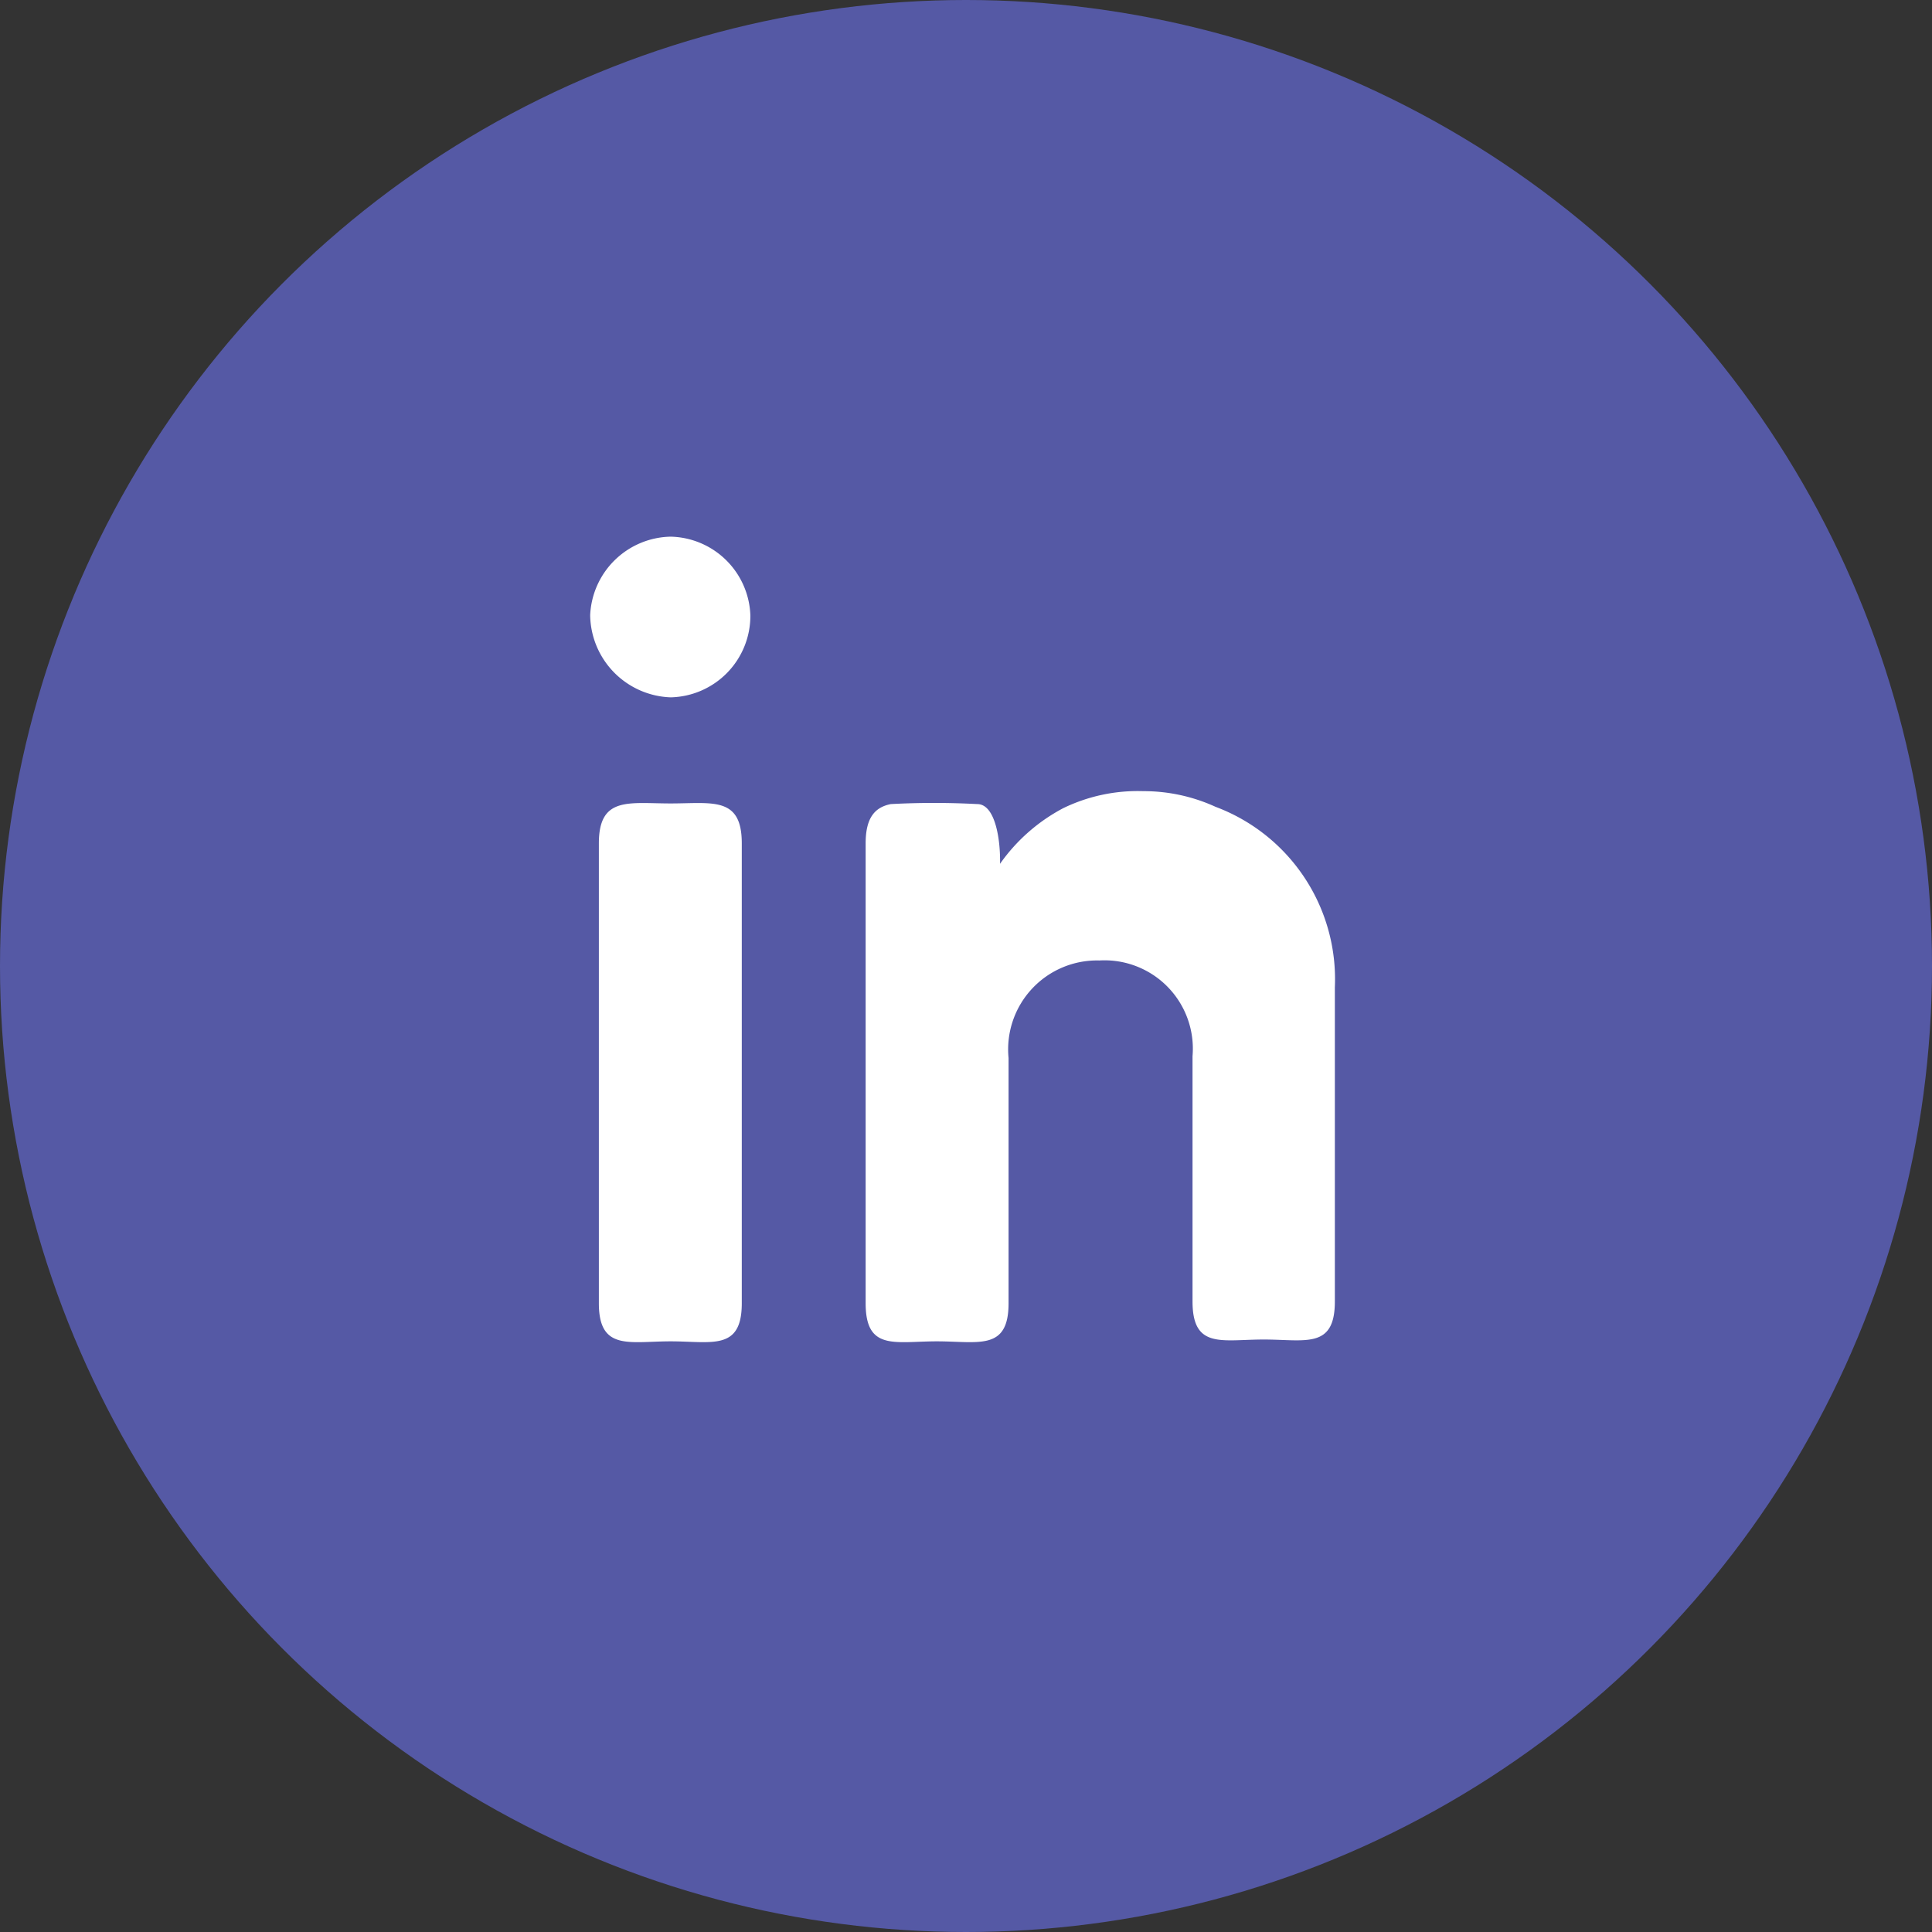
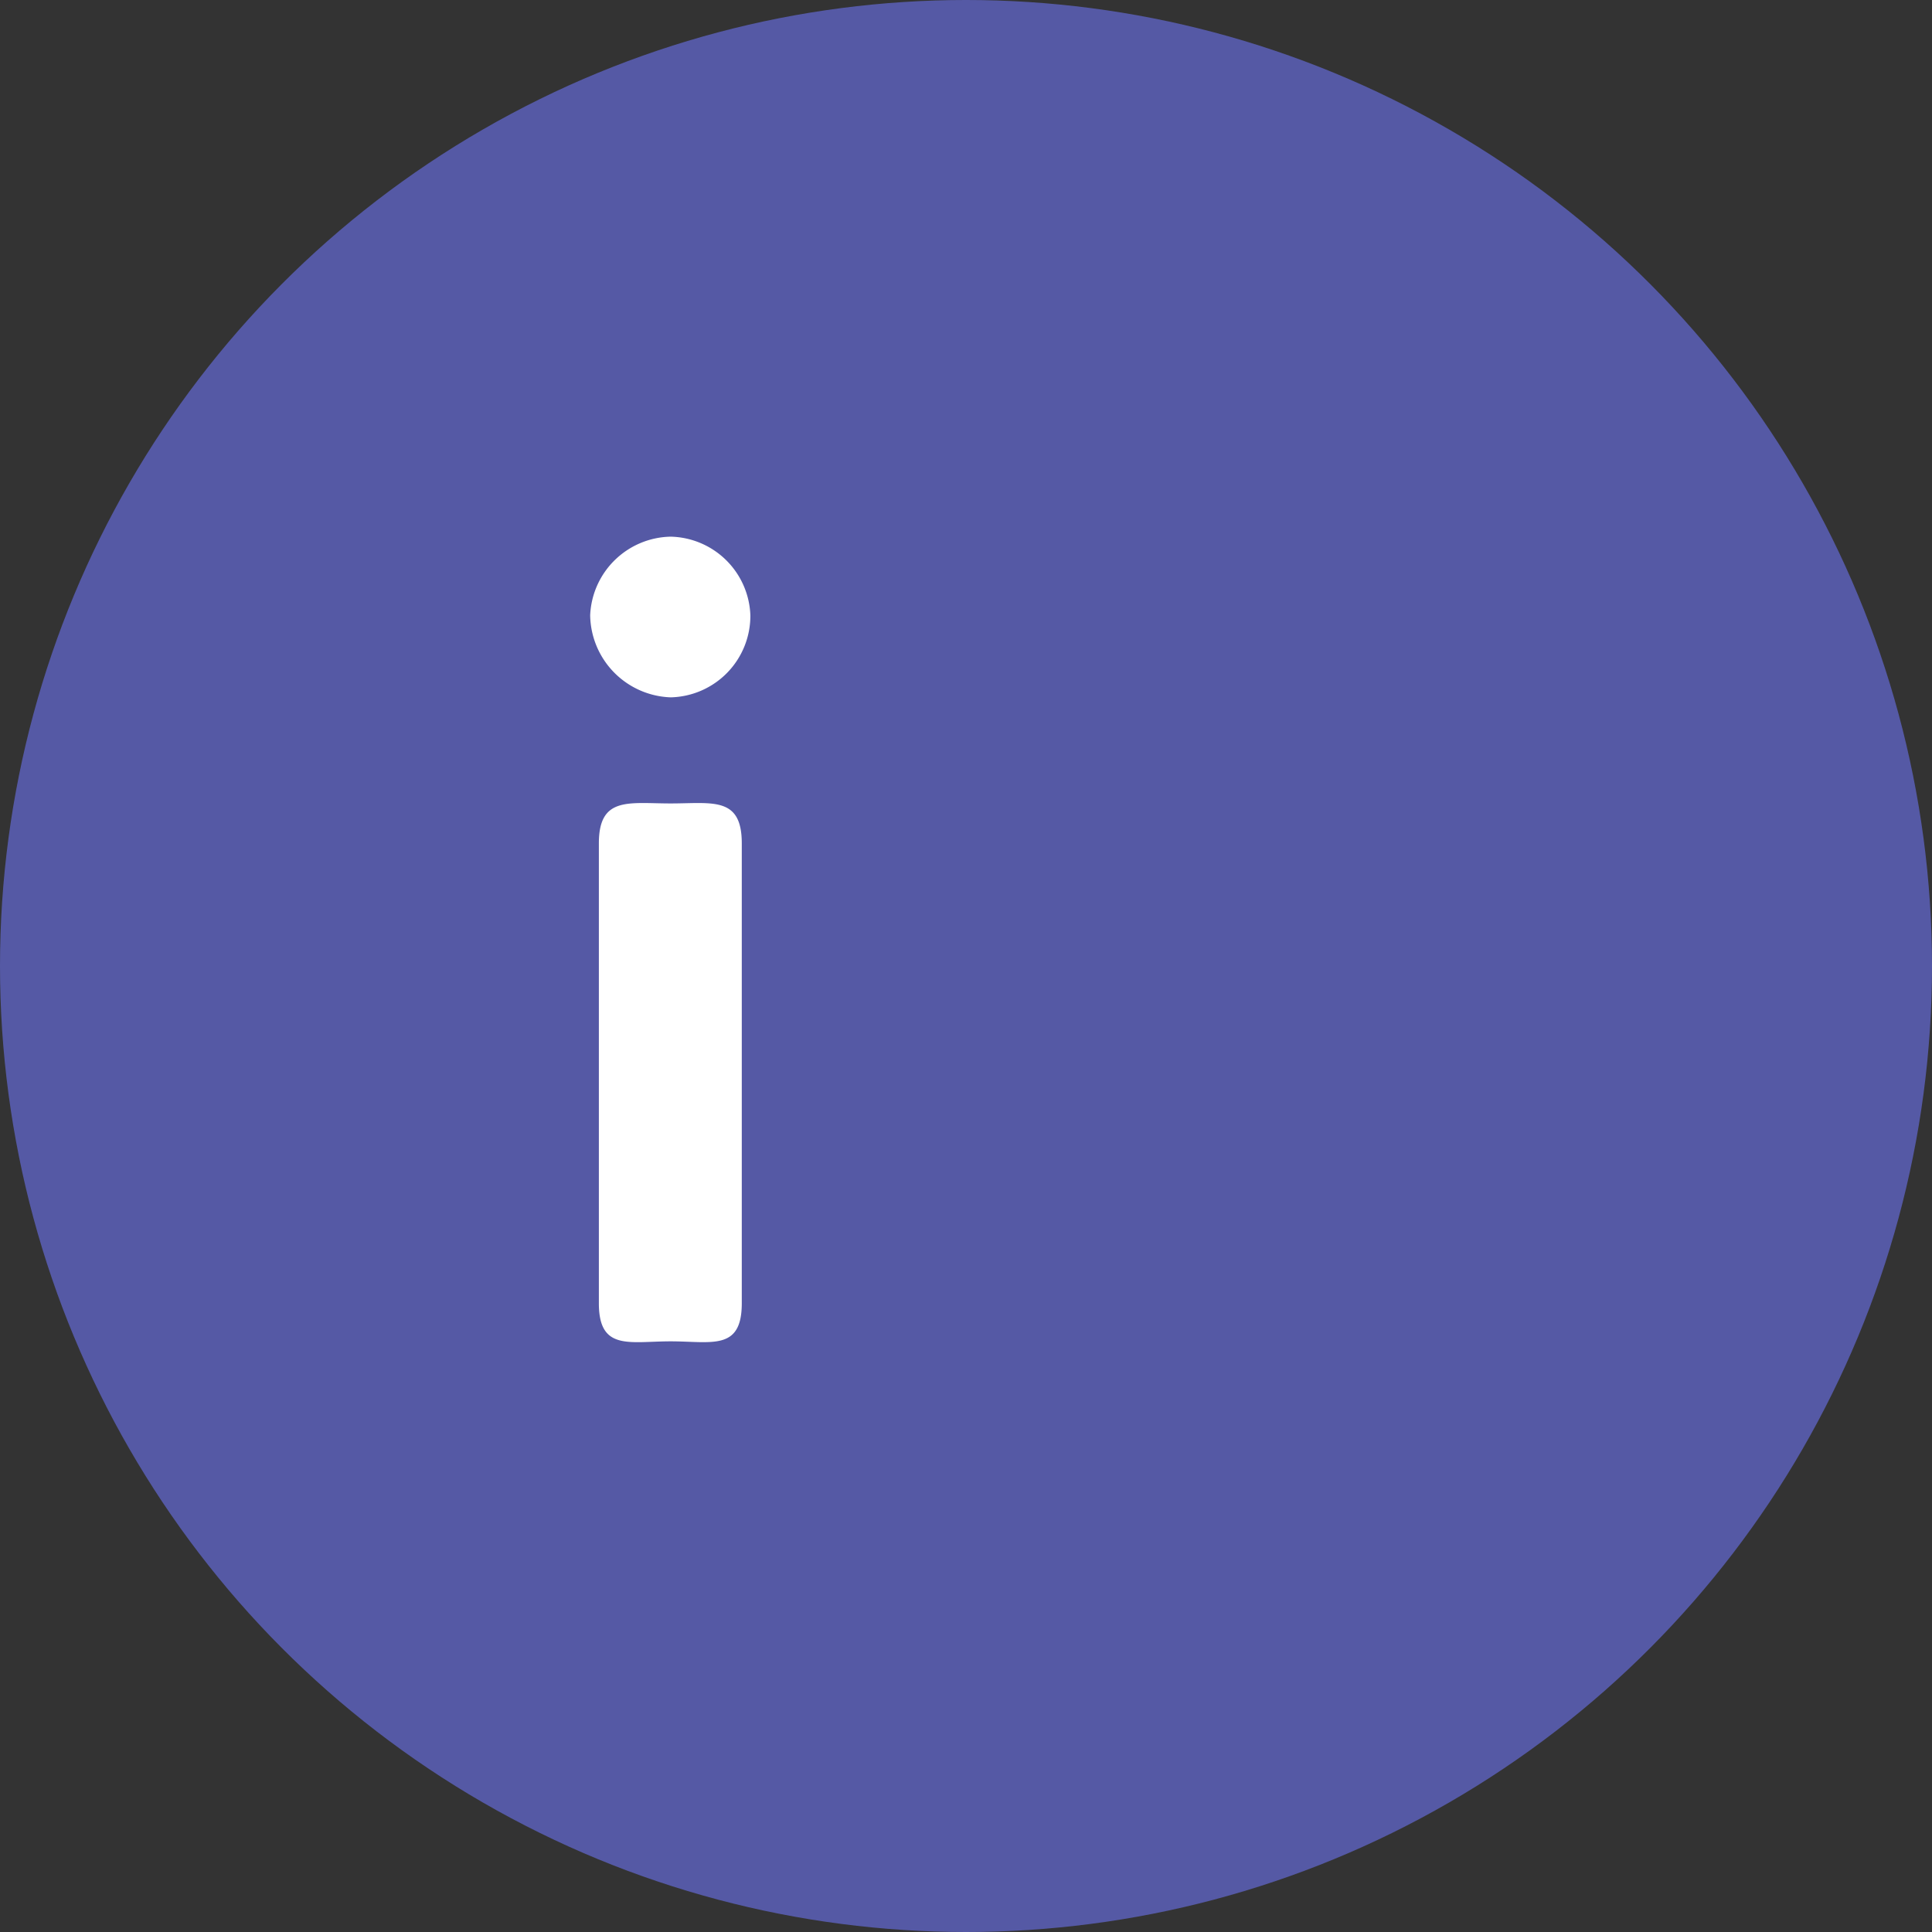
<svg xmlns="http://www.w3.org/2000/svg" width="36" height="36" viewBox="0 0 36 36">
  <rect x="0" y="0" width="36" height="36" fill="#333333" stroke="none" />
  <g id="Group_3256" data-name="Group 3256" transform="translate(4680 921)">
    <circle id="Ellipse_194" data-name="Ellipse 194" cx="18" cy="18" r="18" transform="translate(-4680 -921)" fill="#5559a5" />
    <g id="LinkedIn" transform="translate(-4670.063 -911.492)">
      <path id="Path_15649" data-name="Path 15649" d="M4.045,1.955A1.52,1.52,0,0,1,2.56,3.486a1.554,1.554,0,0,1-1.5-1.531A1.531,1.531,0,0,1,2.56.492,1.52,1.52,0,0,1,4.045,1.955ZM1.222,6.206c0-.88.56-.743,1.337-.743s1.326-.137,1.326.743v8.571c0,.891-.56.709-1.326.709s-1.337.183-1.337-.709Z" fill="#fff" />
-       <path id="Path_15650" data-name="Path 15650" d="M6.193,6.206c0-.491.183-.674.469-.731a15.148,15.148,0,0,1,1.611,0c.343,0,.435.69.424,1.113A3.349,3.349,0,0,1,9.873,5.552a3.172,3.172,0,0,1,1.49-.318,3.222,3.222,0,0,1,1.35.292,3.429,3.429,0,0,1,2.223,3.366v5.851c0,.891-.549.709-1.326.709s-1.326.183-1.326-.709V10.172a1.646,1.646,0,0,0-1.737-1.783,1.657,1.657,0,0,0-1.691,1.817v4.571c0,.891-.56.709-1.337.709s-1.326.183-1.326-.709Z" fill="#fff" />
    </g>
  </g>
</svg>